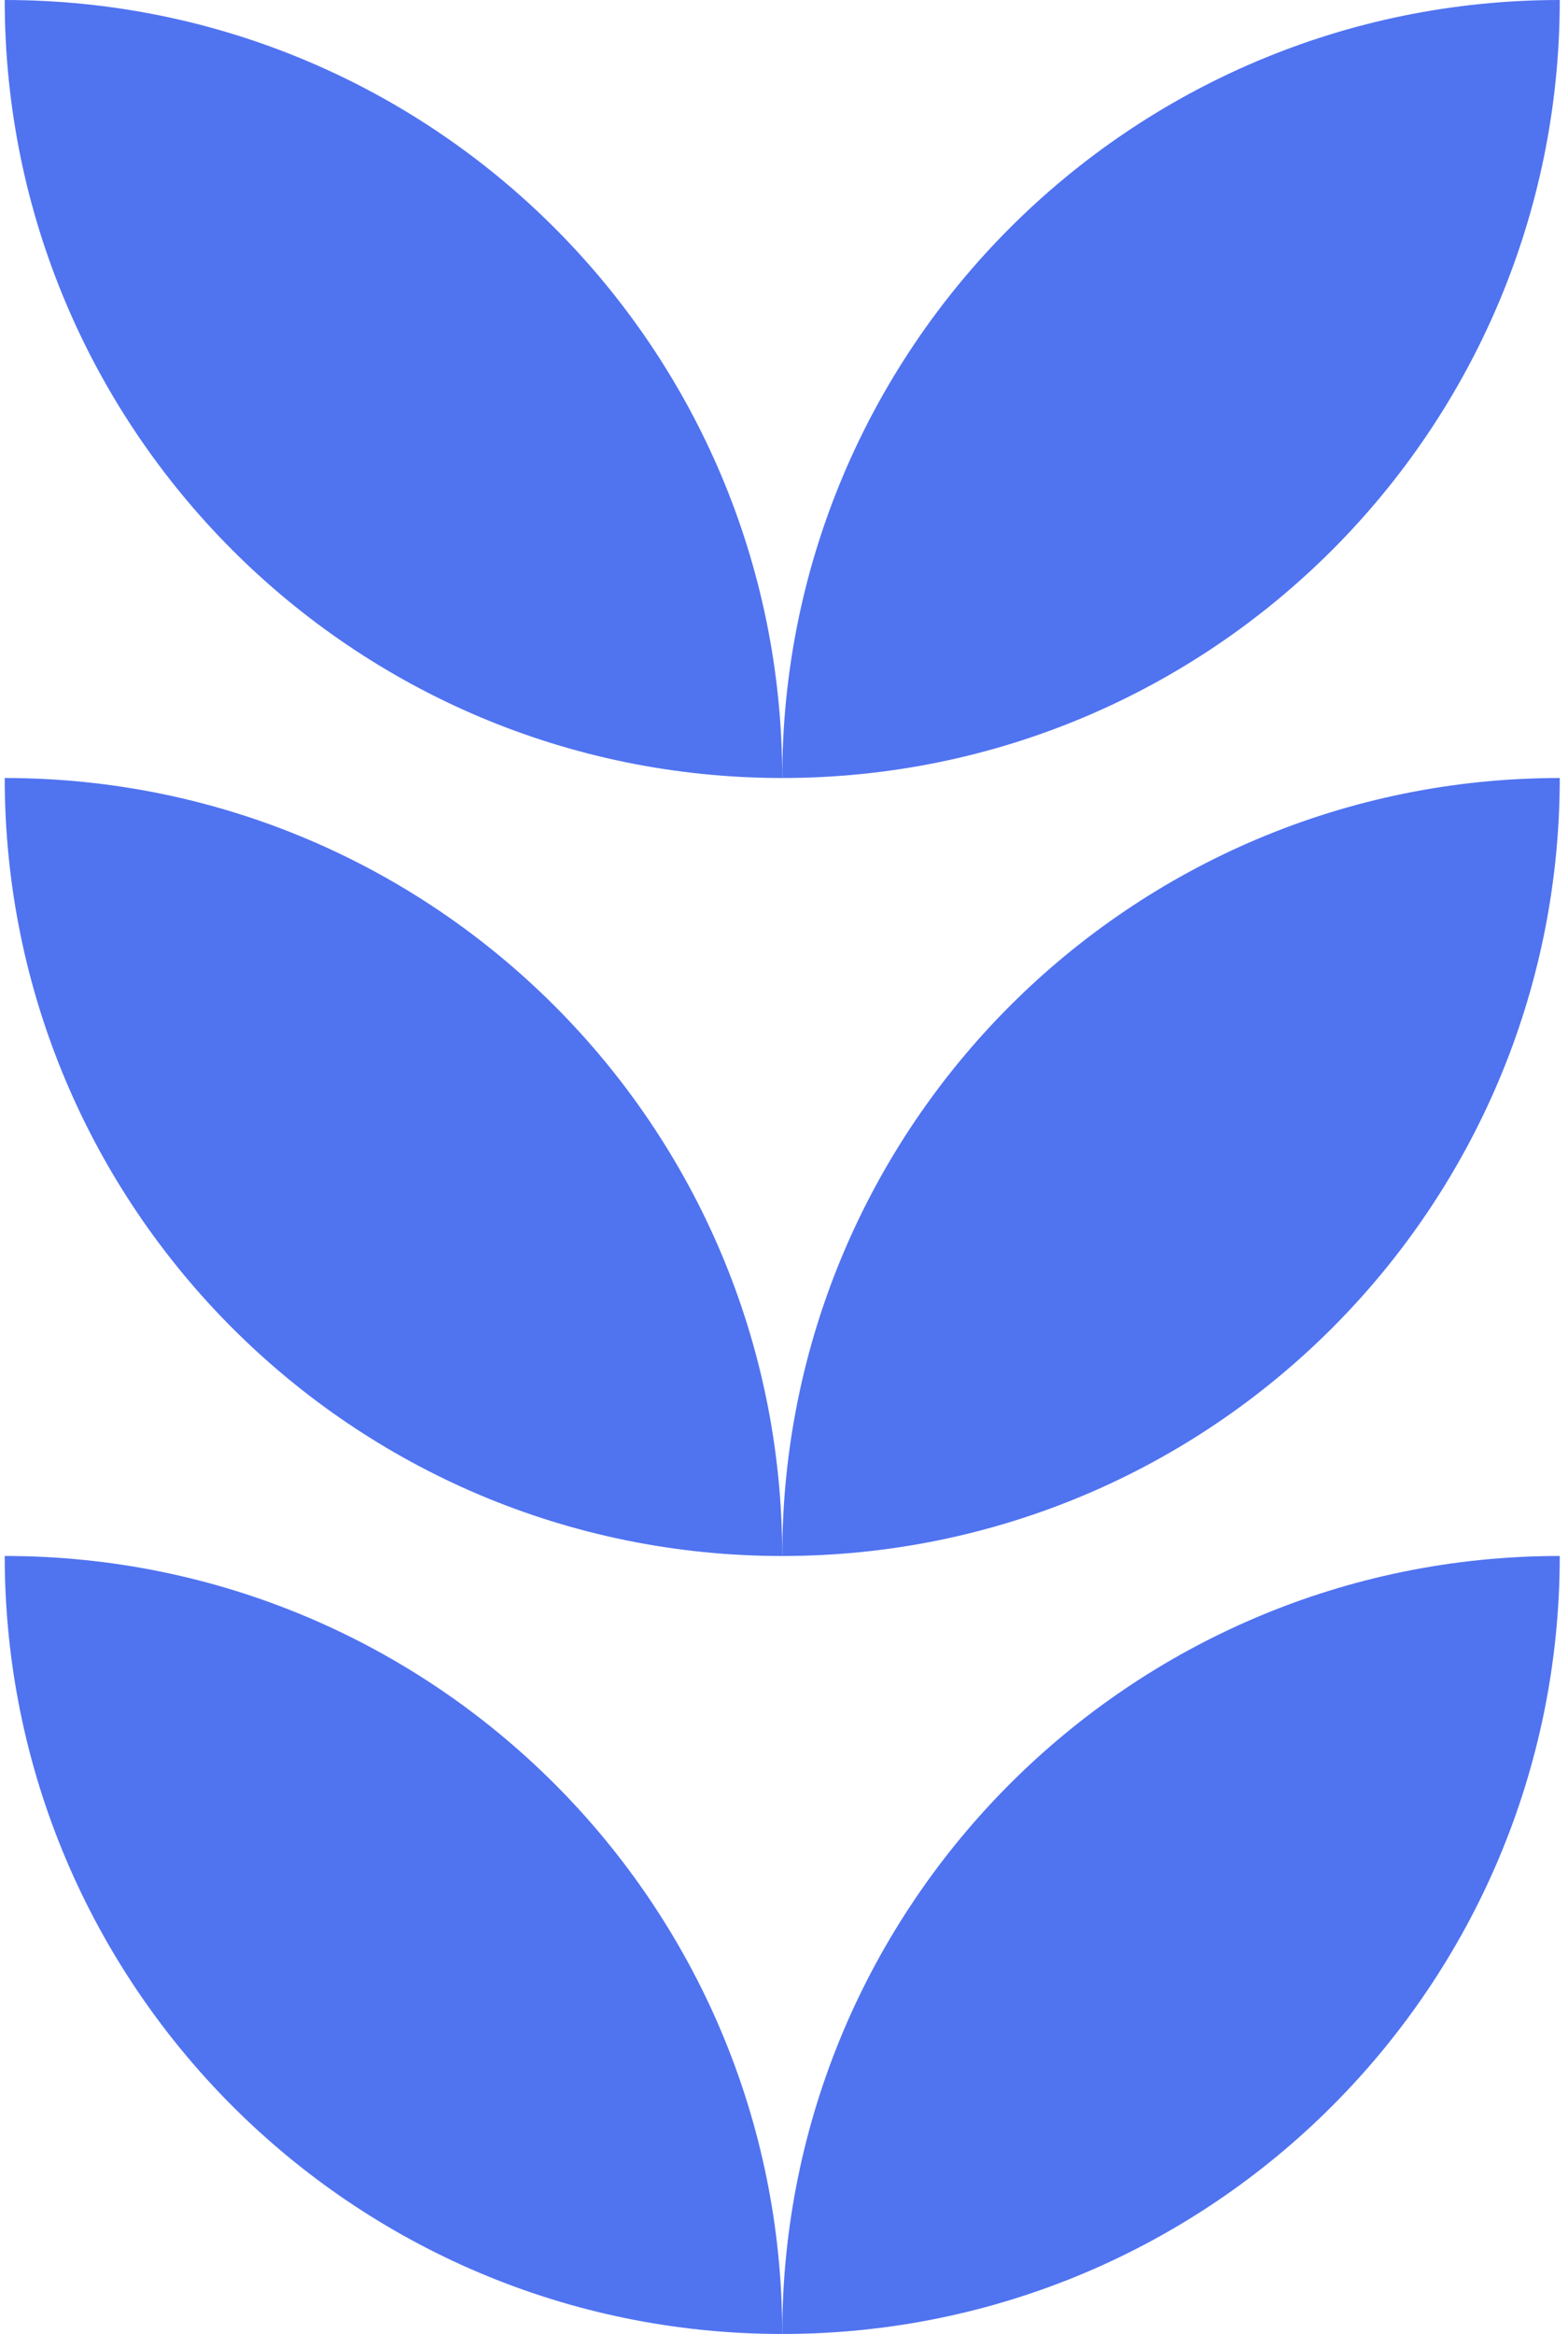
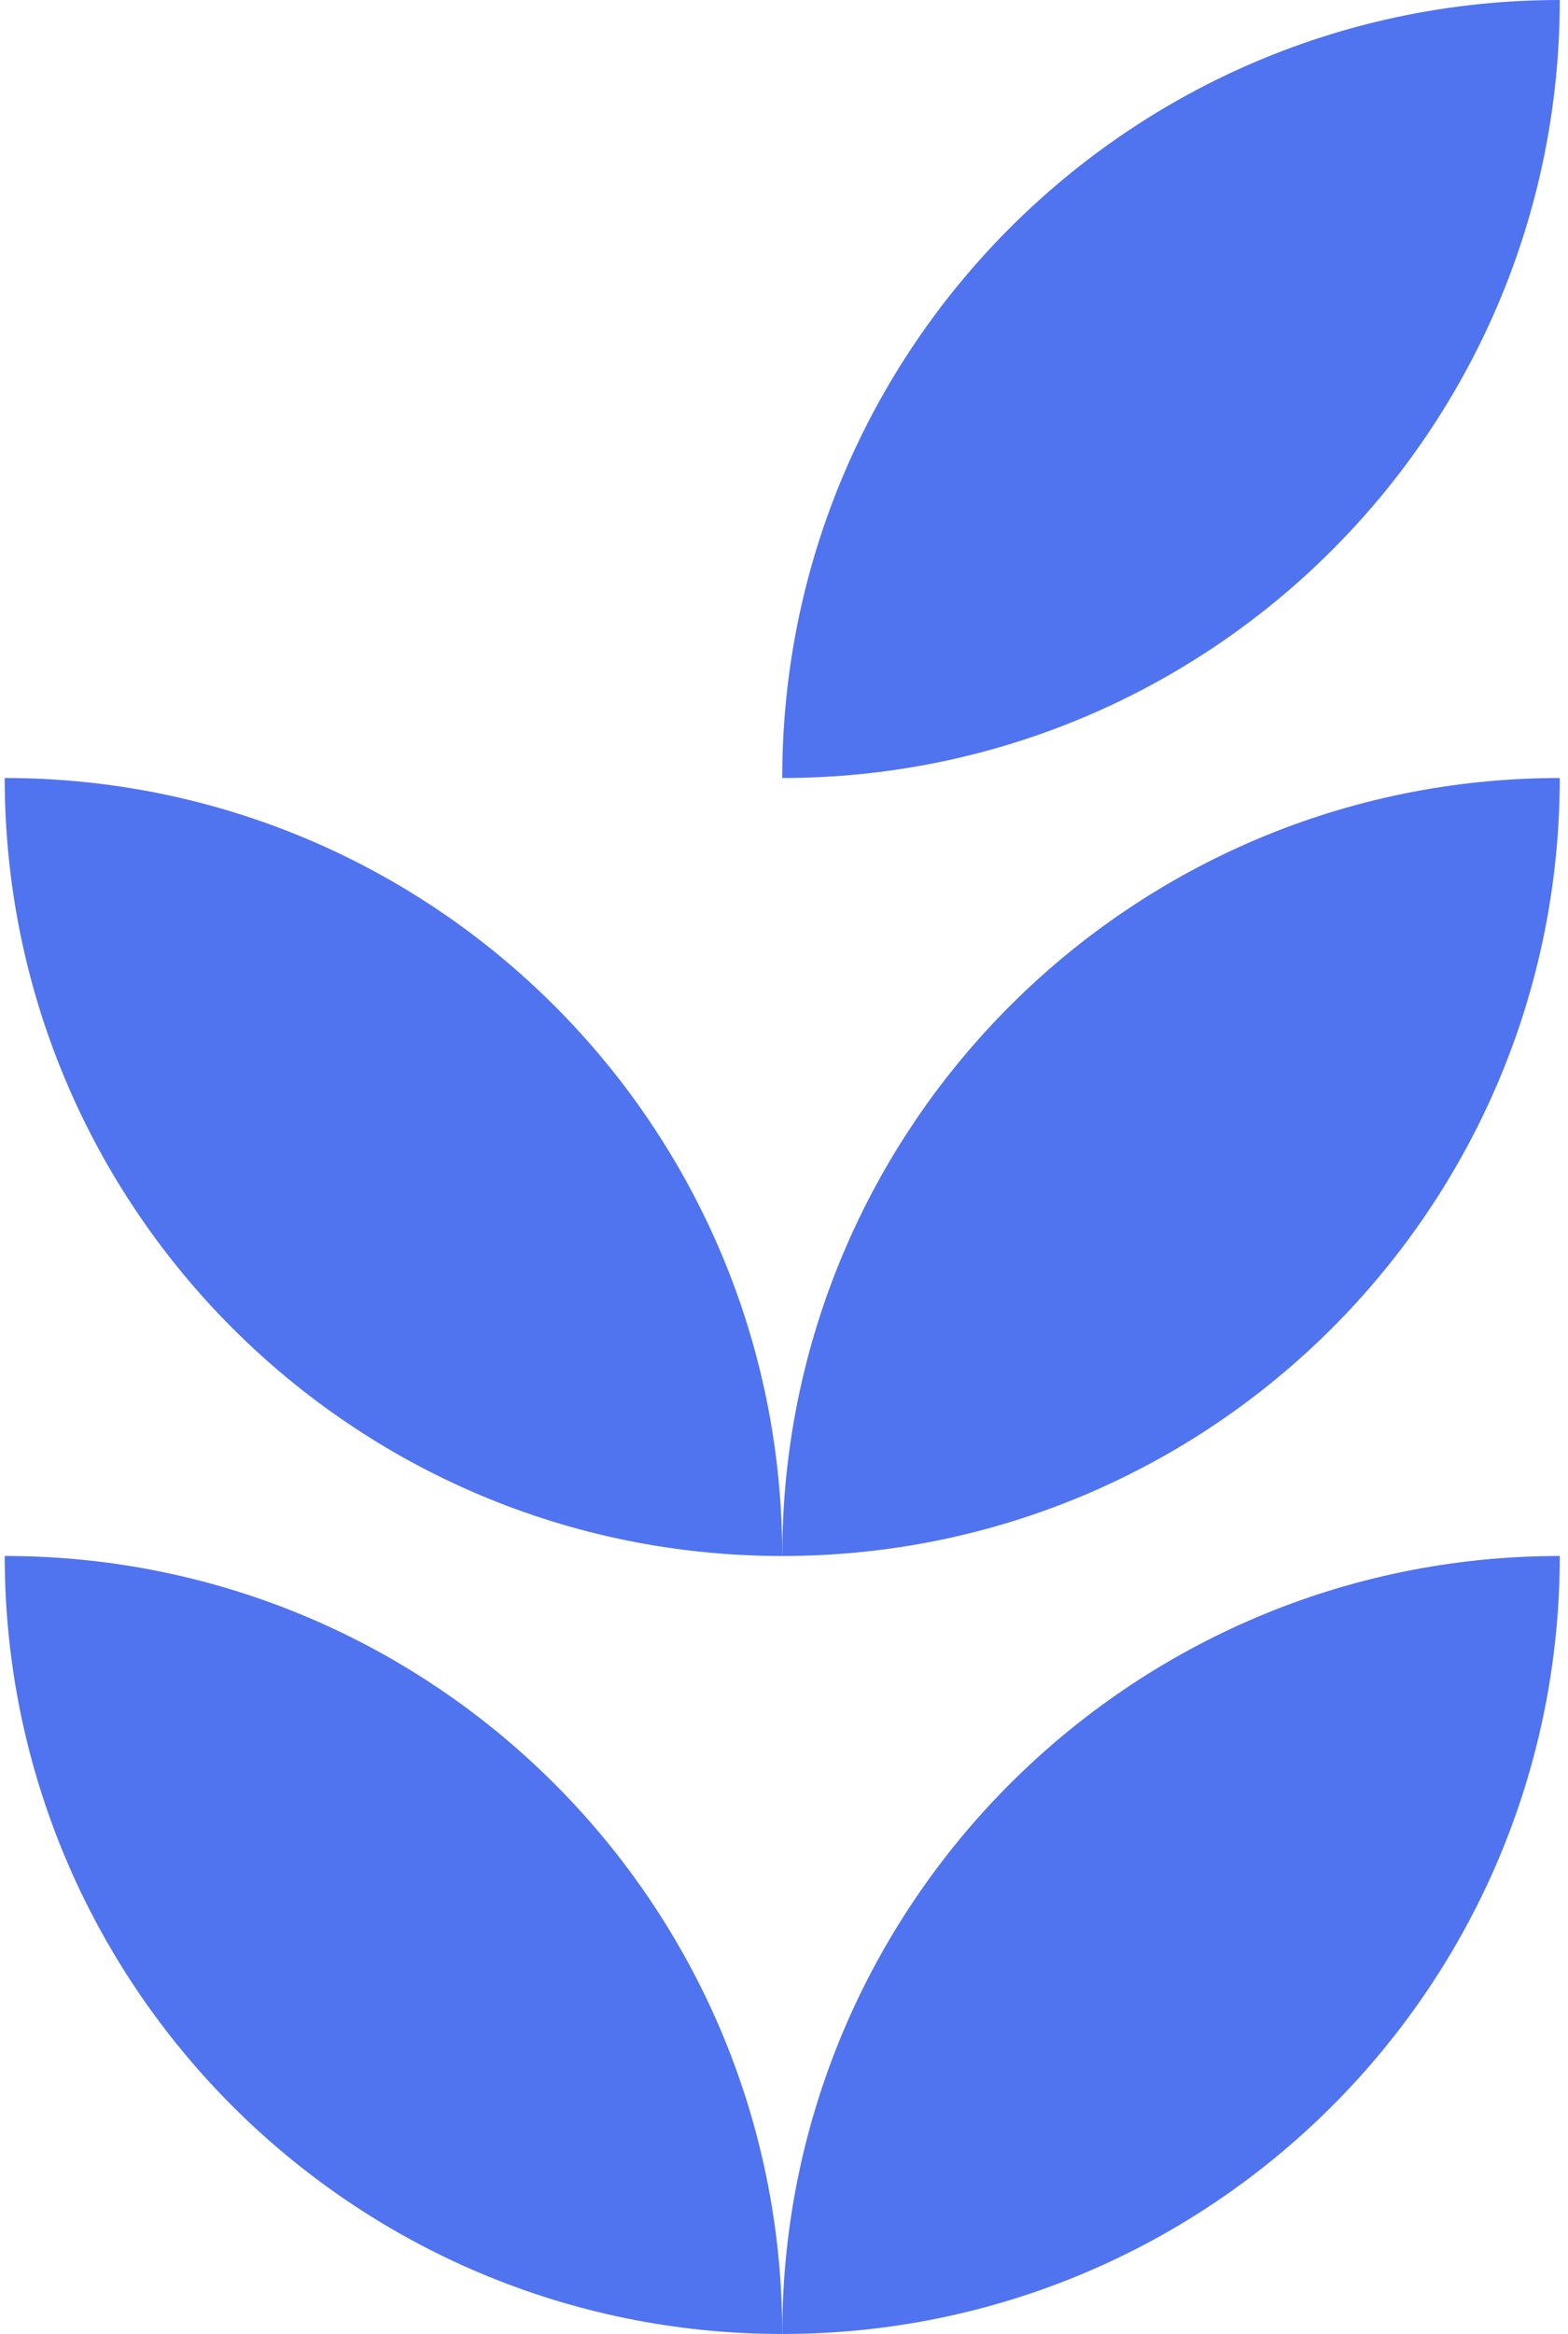
<svg xmlns="http://www.w3.org/2000/svg" width="121" height="180" viewBox="0 0 121 180" fill="none">
  <path d="M60.364 60C93.504 60 120.364 33.14 120.364 0C87.224 0 60.364 26.86 60.364 60Z" fill="#5073F0" />
-   <path d="M60.364 60C27.224 60 0.364 33.14 0.364 0C33.504 0 60.364 26.86 60.364 60Z" fill="#5073F0" />
  <path d="M60.364 120C93.504 120 120.364 93.14 120.364 60C87.224 60 60.364 86.86 60.364 120Z" fill="#5073F0" />
  <path d="M60.364 120C27.224 120 0.364 93.14 0.364 60C33.504 60 60.364 86.86 60.364 120Z" fill="#5073F0" />
-   <path d="M60.364 179.998C93.504 179.998 120.364 153.138 120.364 119.998C87.224 119.998 60.364 146.858 60.364 179.998Z" fill="#5073F0" />
+   <path d="M60.364 179.998C93.504 179.998 120.364 153.138 120.364 119.998C87.224 119.998 60.364 146.858 60.364 179.998" fill="#5073F0" />
  <path d="M60.364 179.998C27.224 179.998 0.364 153.138 0.364 119.998C33.504 119.998 60.364 146.858 60.364 179.998Z" fill="#5073F0" />
</svg>